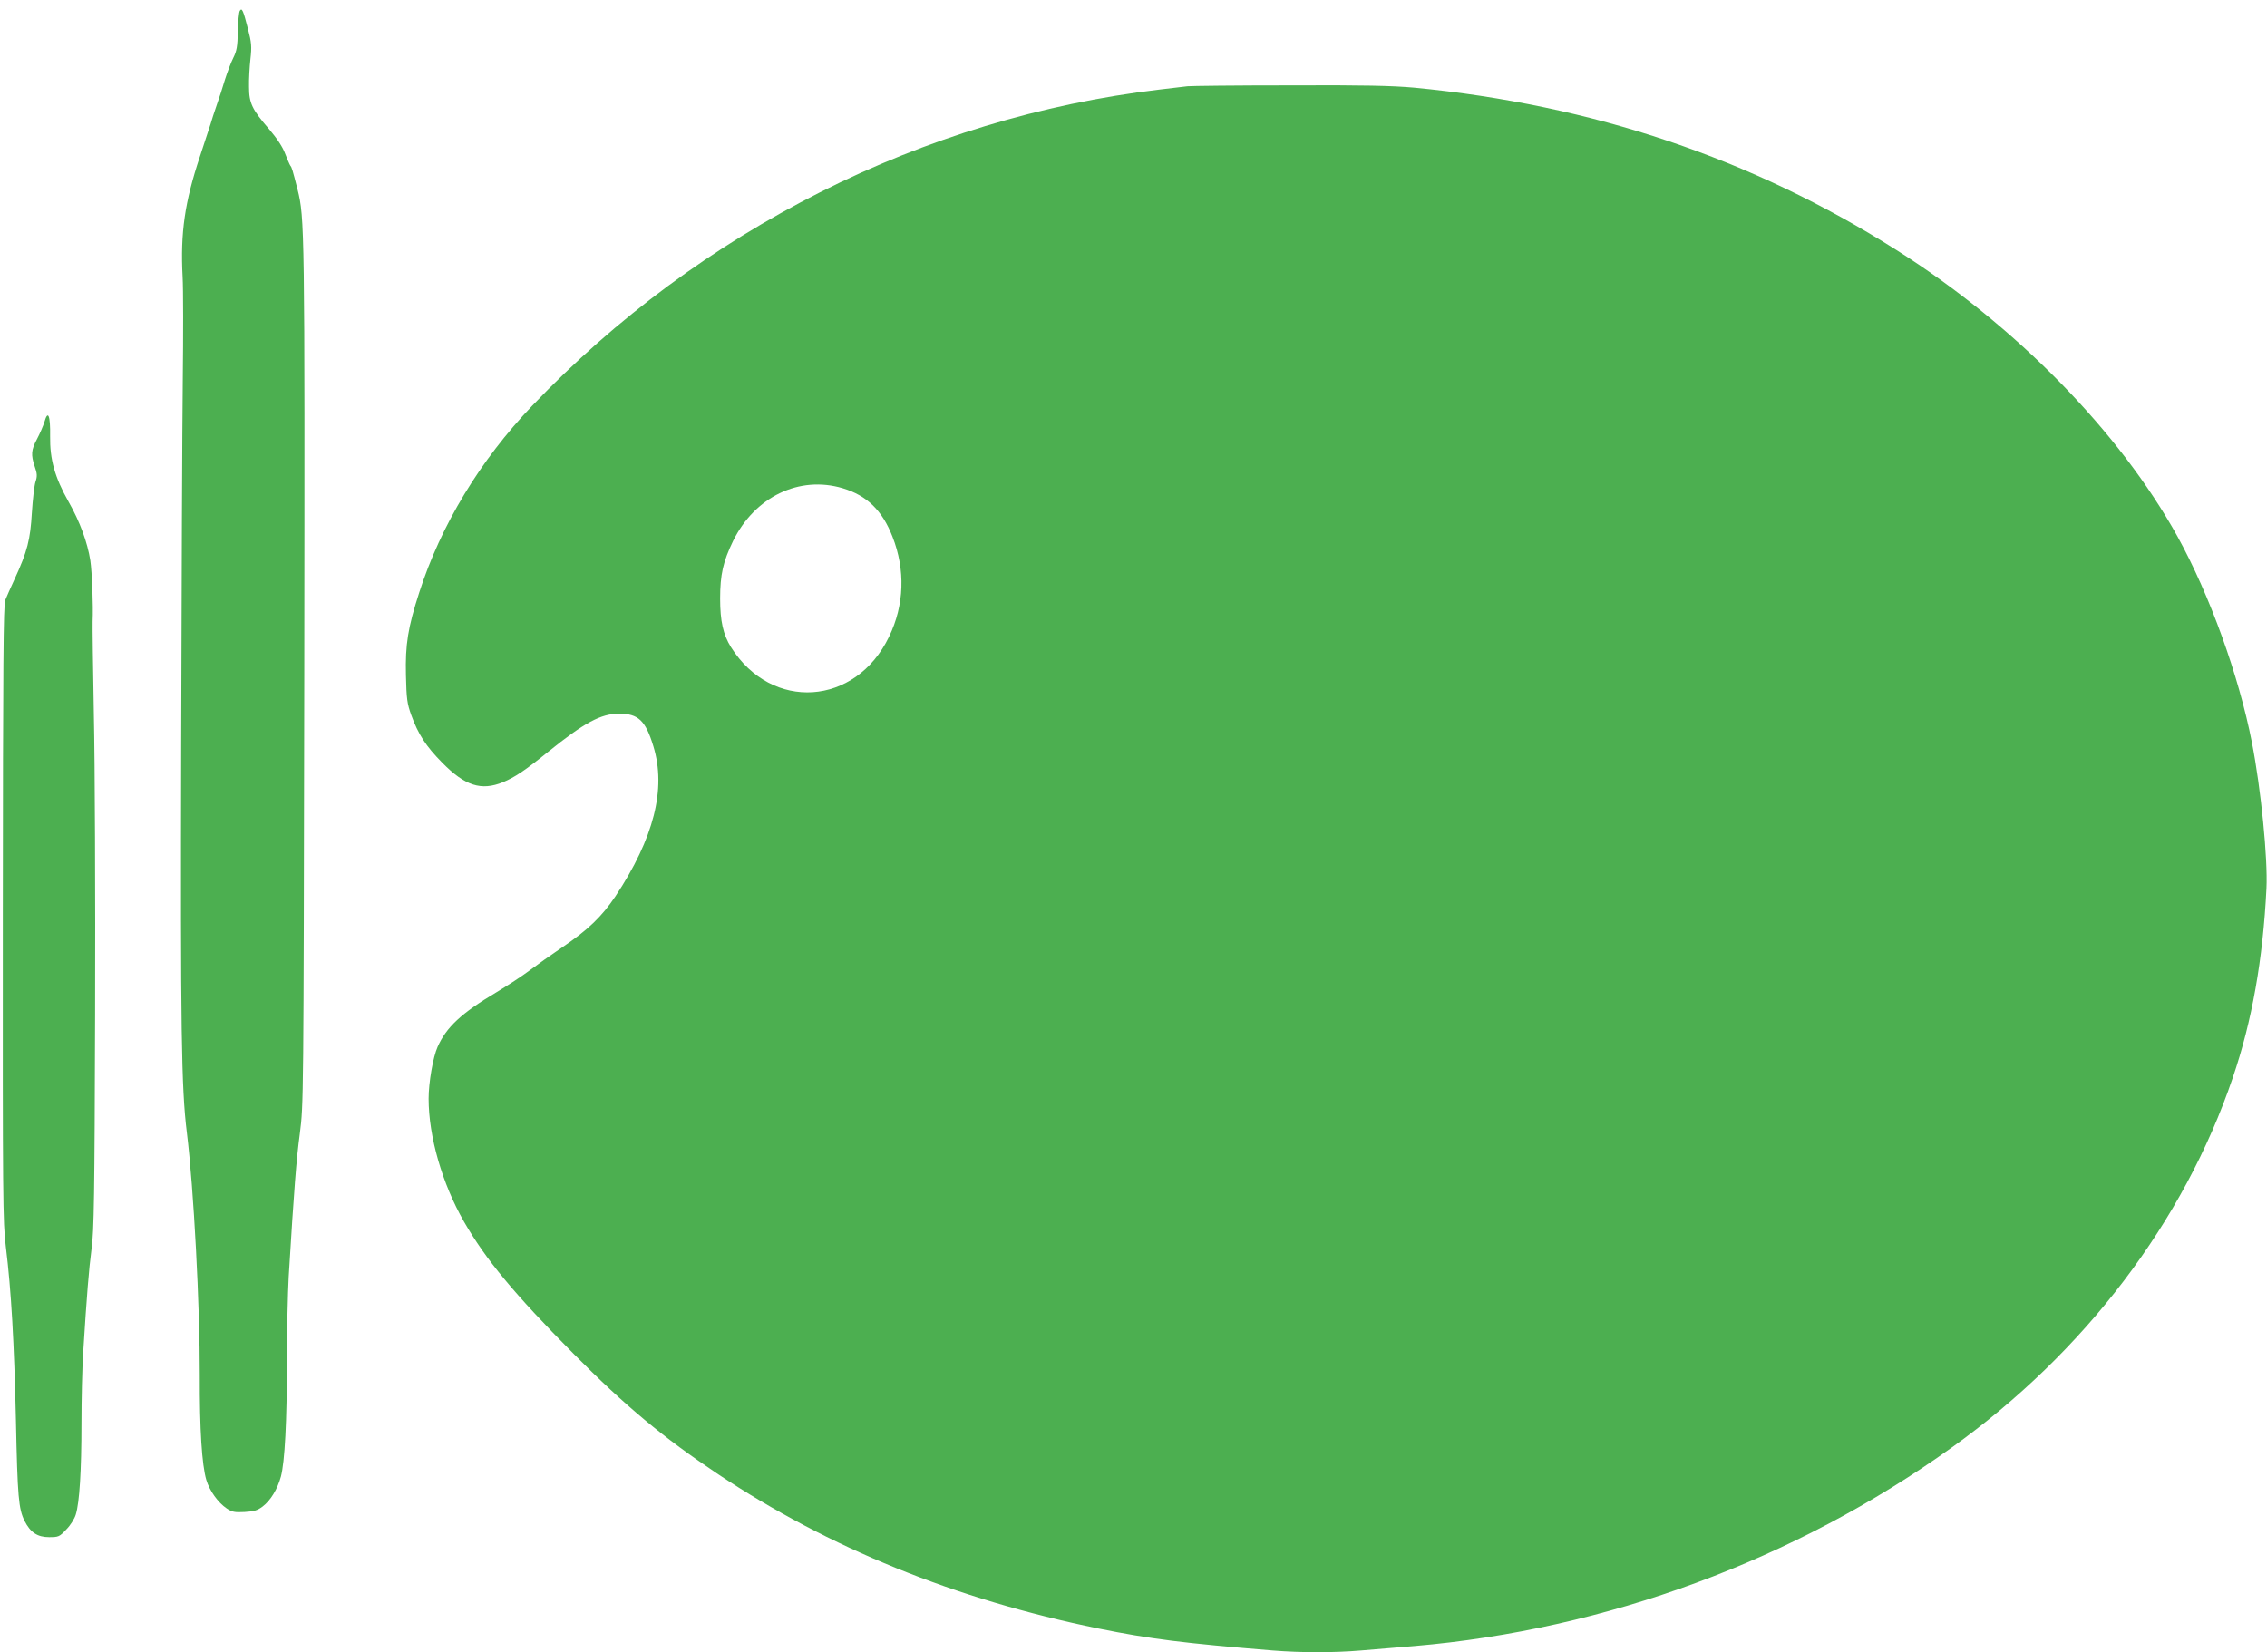
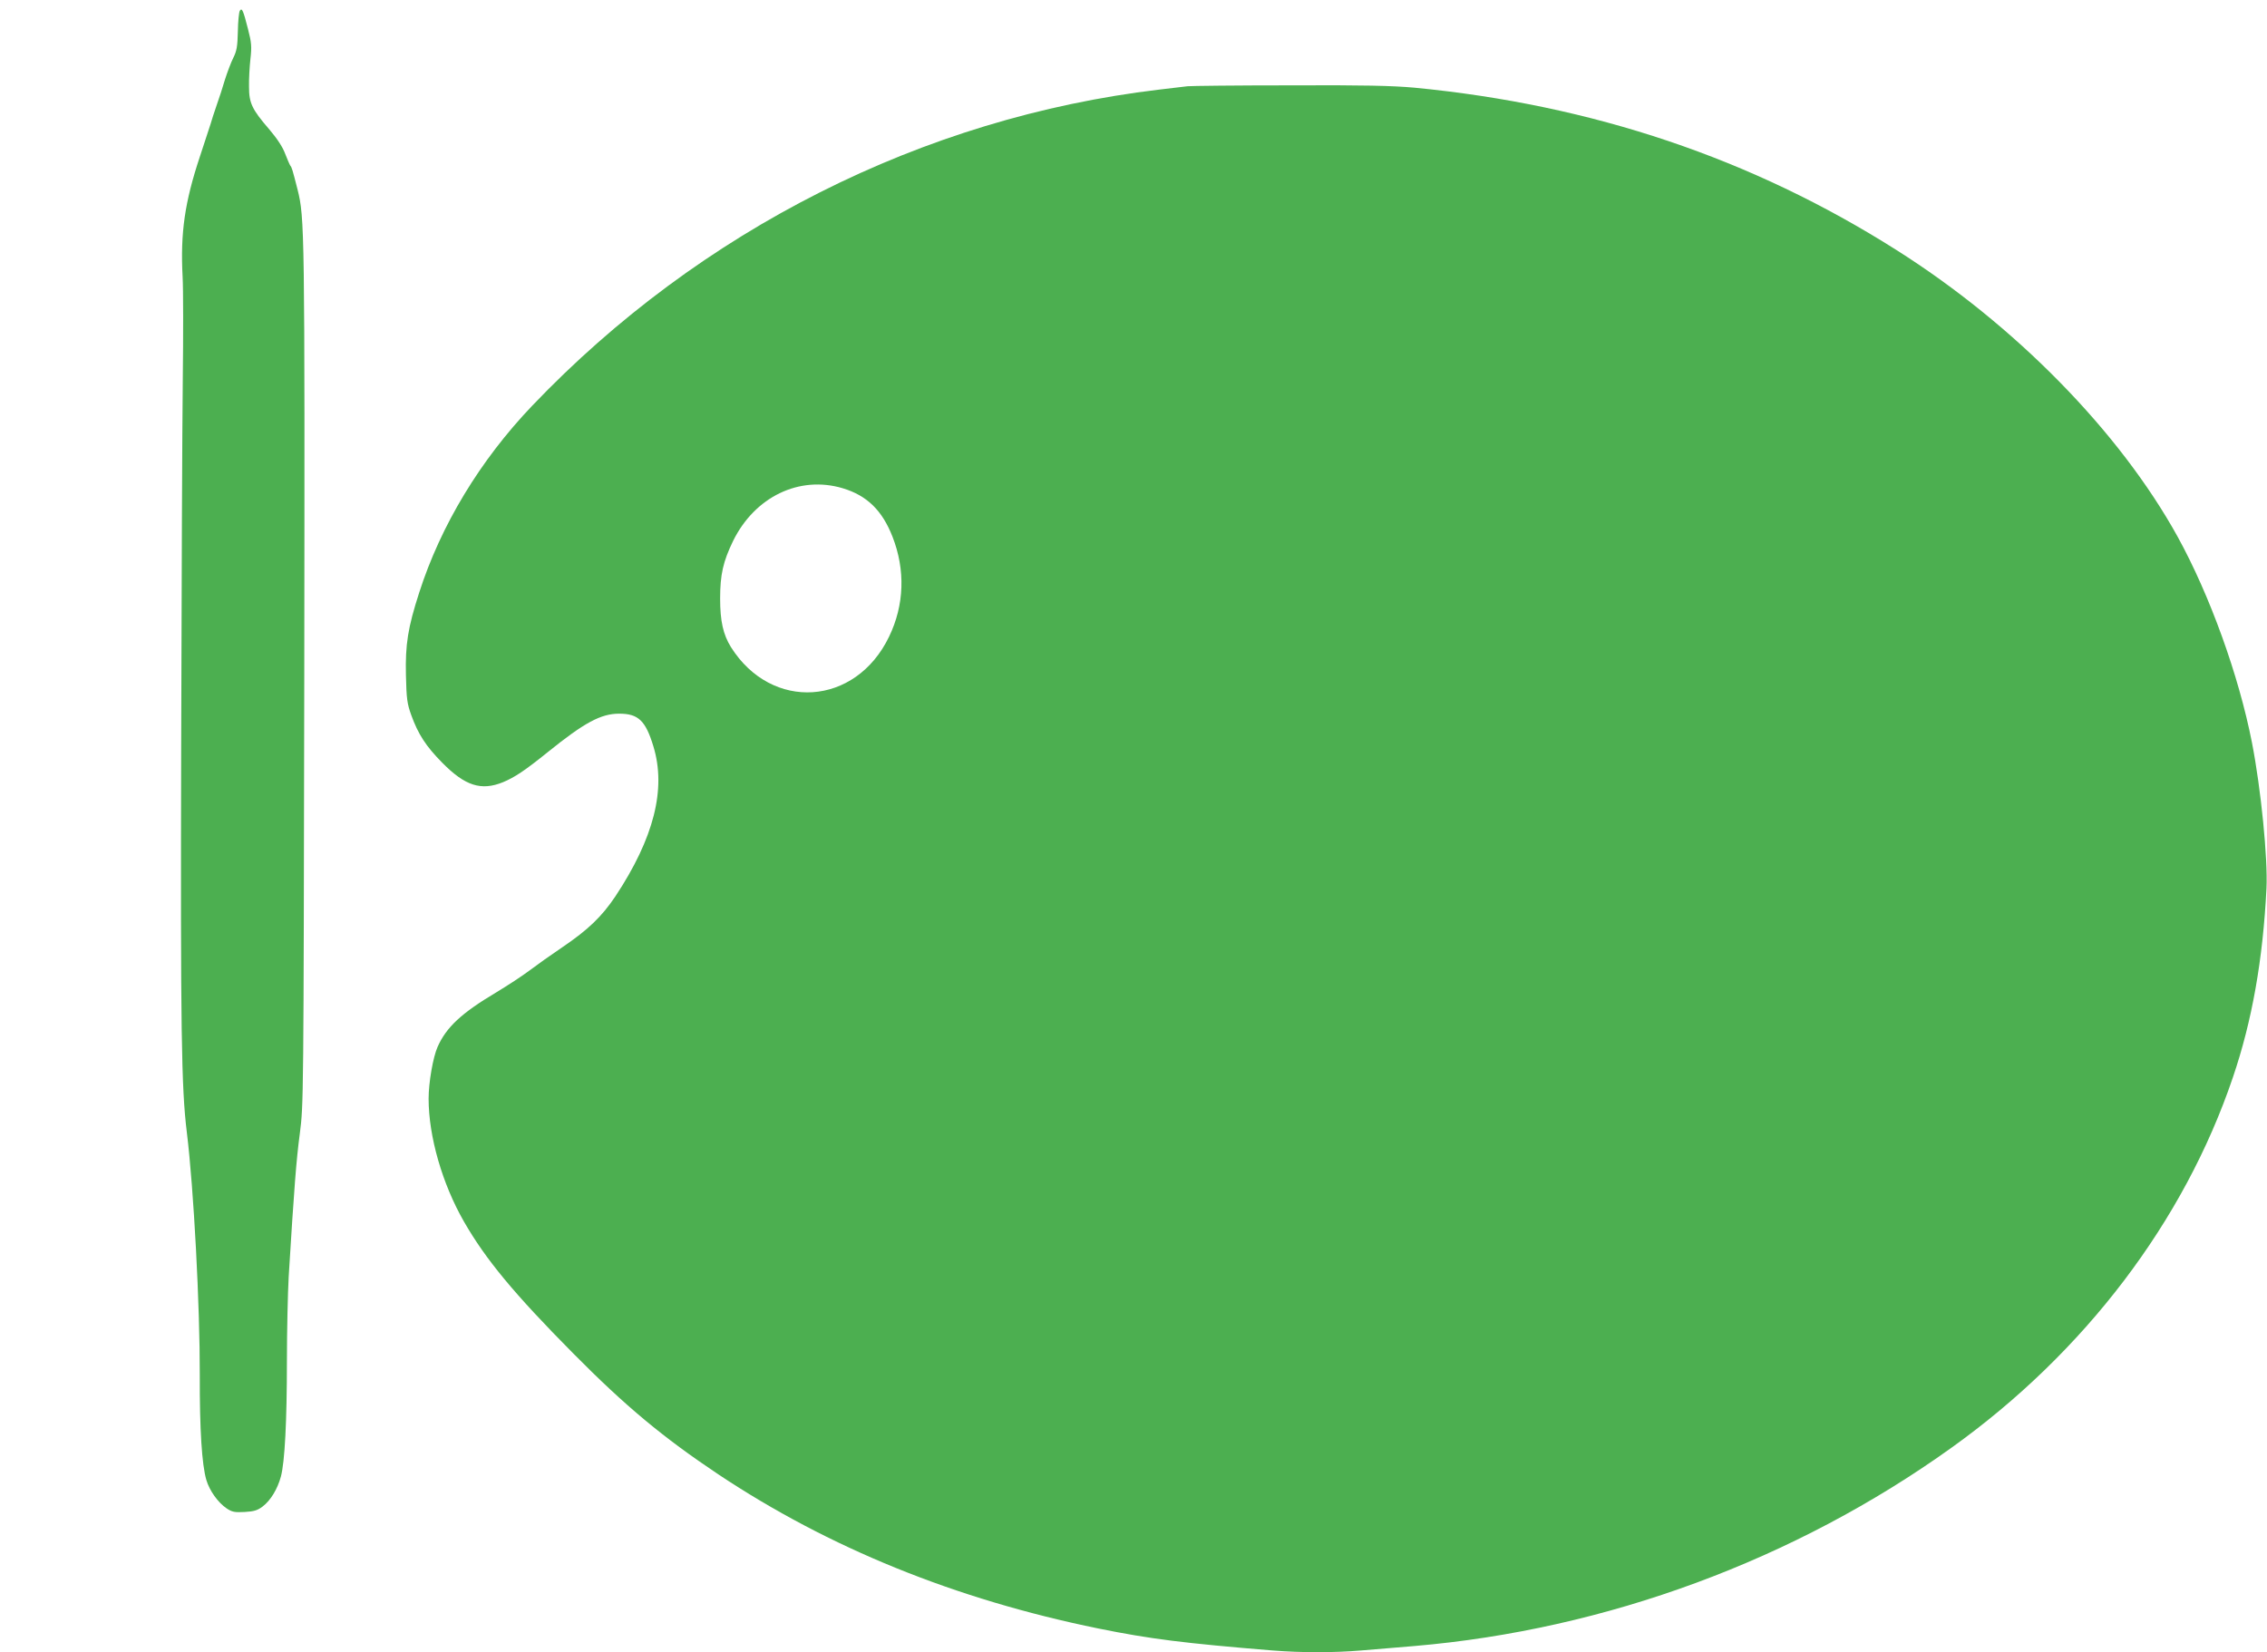
<svg xmlns="http://www.w3.org/2000/svg" version="1.0" width="1280pt" height="933pt" viewBox="0 0 1280 933" preserveAspectRatio="xMidYMid meet">
  <g transform="translate(0,933) scale(0.1,-0.1)" fill="#4caf50" stroke="none">
    <path d="M1354 9269 c-5 -8 -10 -60 -11 -116 -2 -85 -6 -110 -26 -150 -13 -26 -34 -82 -47 -123 -12 -41 -33 -106 -47 -145 -13 -38 -29 -86 -34 -105 -6 -19 -33 -101 -60 -183 -86 -258 -111 -432 -98 -679 4 -70 4 -333 1 -585 -3 -252 -7 -1178 -9 -2058 -4 -1611 1 -1940 32 -2190 39 -317 74 -982 73 -1370 -1 -308 12 -507 37 -592 18 -61 66 -128 115 -161 30 -20 45 -23 101 -20 53 3 73 9 102 31 45 34 84 99 103 169 22 82 34 314 34 653 0 170 5 384 10 475 31 506 43 660 63 810 21 164 21 172 25 2595 3 2522 2 2575 -38 2735 -29 113 -32 124 -41 135 -4 6 -17 36 -29 67 -14 38 -45 85 -90 138 -97 112 -114 148 -114 240 -1 41 3 112 8 157 8 70 6 93 -14 170 -27 106 -34 121 -46 102z" />
    <path d="M6705 8843 c-16 -2 -88 -10 -160 -19 -1333 -158 -2593 -793 -3540 -1785 -294 -308 -516 -675 -638 -1055 -64 -198 -79 -293 -75 -466 3 -135 7 -162 30 -226 39 -108 83 -176 175 -269 129 -131 220 -160 343 -110 67 28 124 66 253 170 207 167 300 217 403 217 108 0 149 -39 193 -184 74 -241 3 -519 -214 -847 -77 -115 -154 -189 -300 -288 -61 -41 -144 -100 -185 -131 -41 -31 -127 -87 -190 -125 -195 -116 -280 -196 -329 -306 -26 -58 -51 -202 -51 -293 0 -213 77 -481 200 -695 122 -212 280 -404 618 -745 295 -298 506 -473 817 -681 625 -416 1339 -706 2147 -871 291 -59 482 -83 983 -124 164 -13 346 -13 500 0 66 6 201 17 300 25 1082 92 2150 486 3035 1121 750 537 1312 1277 1587 2089 109 320 170 667 190 1069 8 168 -31 562 -82 823 -74 378 -238 833 -420 1163 -328 593 -917 1194 -1587 1618 -816 517 -1715 820 -2723 917 -124 11 -282 15 -705 13 -300 0 -558 -3 -575 -5z m-1947 -2270 c137 -41 223 -125 281 -273 74 -189 67 -387 -19 -565 -189 -393 -663 -424 -893 -59 -44 71 -61 147 -61 274 0 136 17 209 73 325 123 250 374 371 619 298z" />
-     <path d="M251 6948 c-7 -23 -26 -67 -42 -97 -33 -62 -35 -89 -13 -155 14 -40 15 -55 5 -85 -7 -20 -16 -99 -21 -176 -9 -153 -25 -218 -98 -376 -21 -46 -45 -99 -52 -117 -11 -27 -13 -358 -14 -1770 -1 -1607 0 -1748 17 -1882 31 -252 47 -542 57 -980 9 -435 15 -501 49 -569 33 -65 73 -91 138 -91 53 0 59 2 97 43 24 24 47 61 54 85 21 68 32 247 32 513 0 135 4 317 10 405 20 321 32 467 47 582 14 100 17 297 20 1327 2 666 -1 1426 -7 1690 -5 264 -8 500 -7 525 4 91 -3 277 -13 345 -16 102 -59 220 -123 332 -78 138 -106 240 -104 370 2 116 -12 151 -32 81z" />
  </g>
</svg>